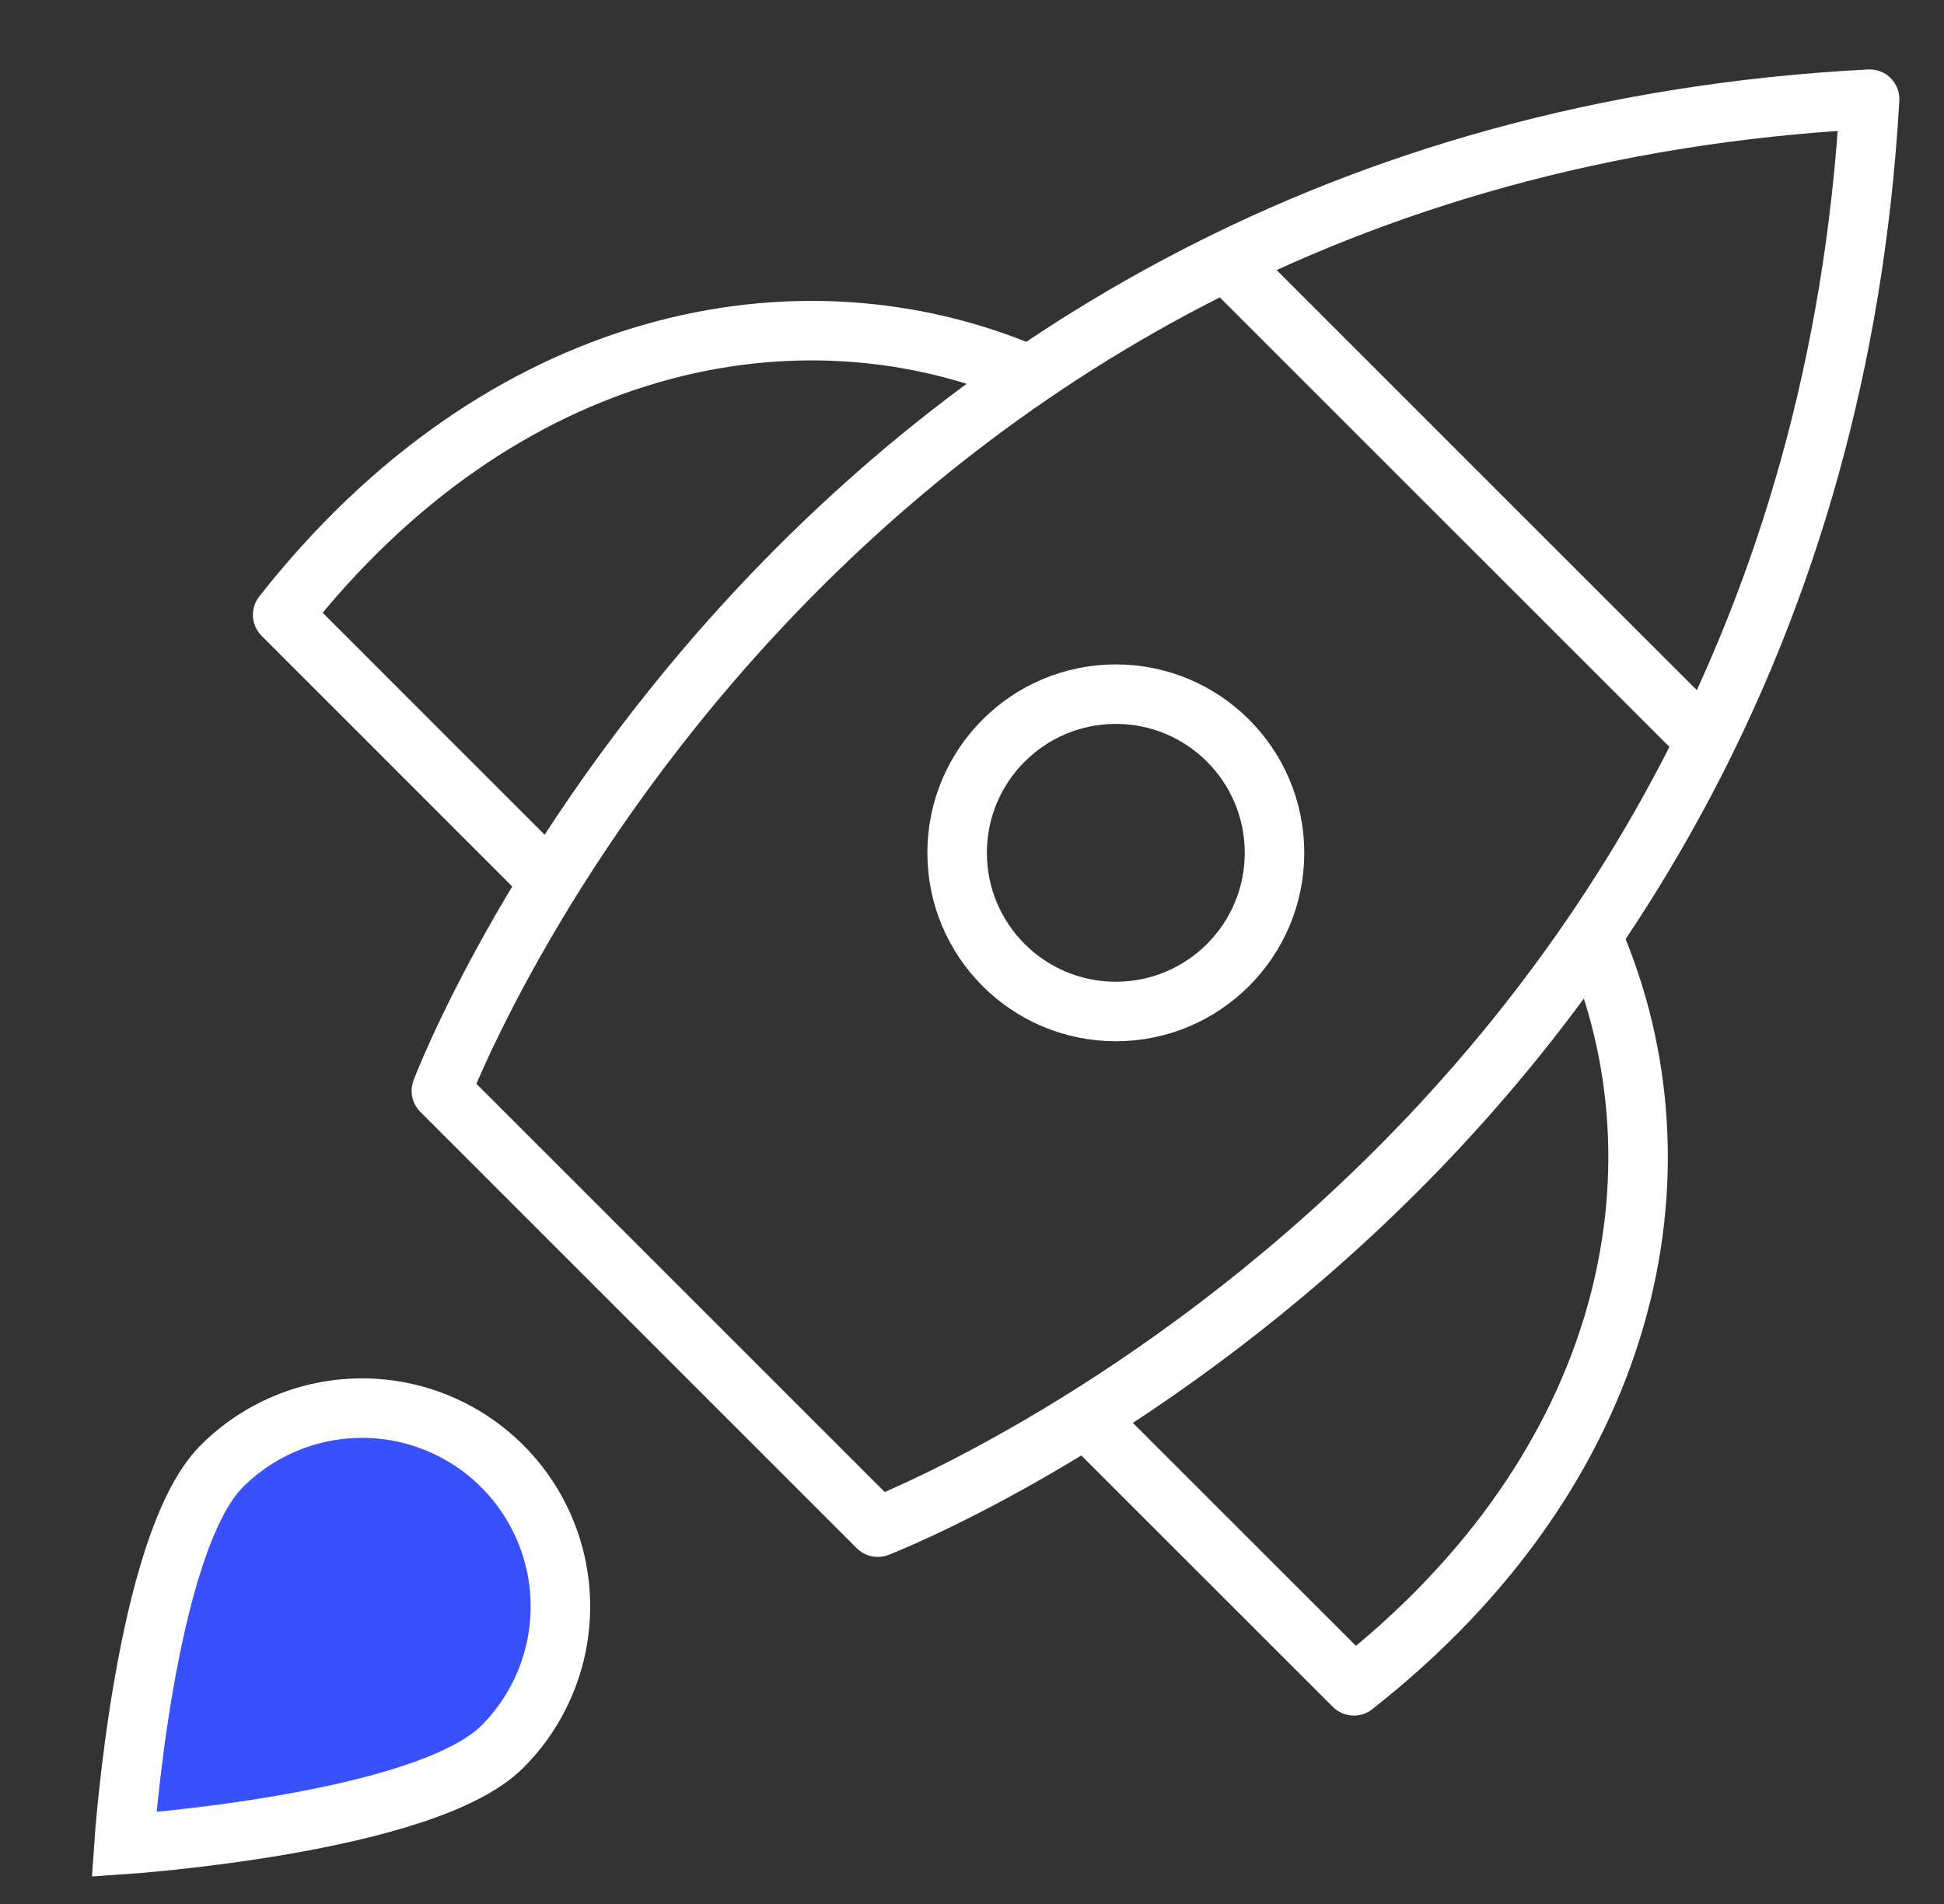
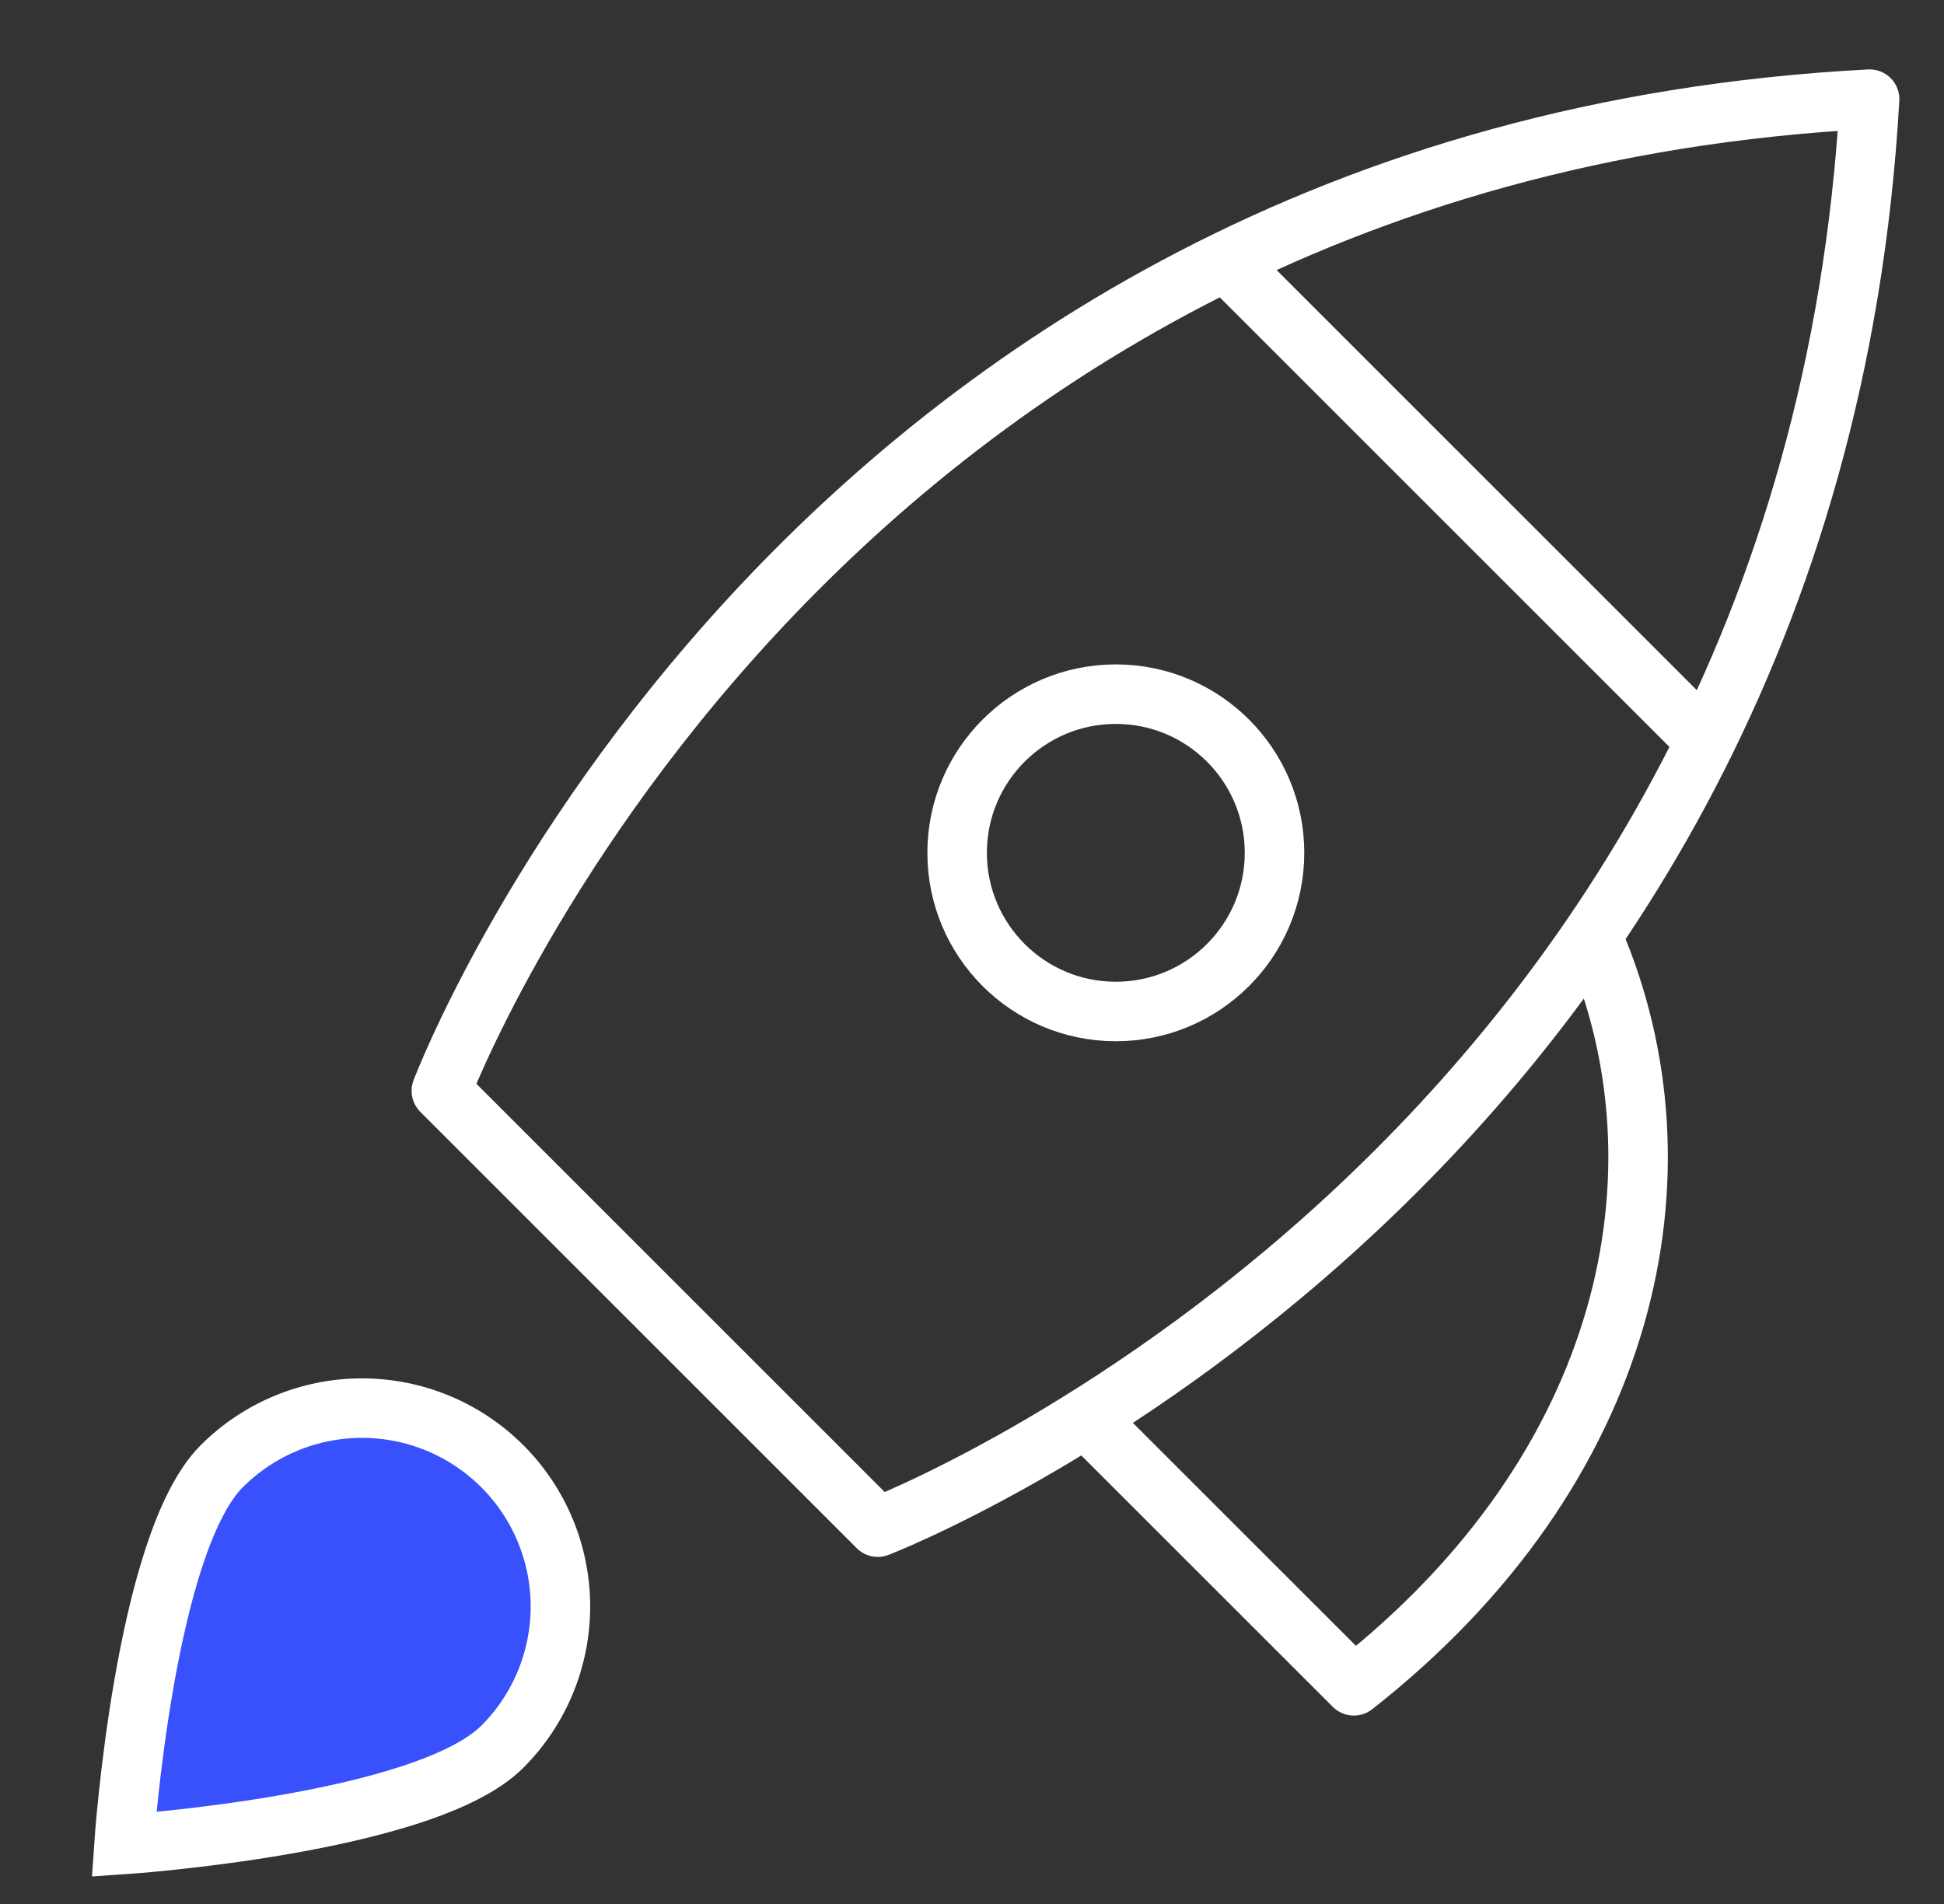
<svg xmlns="http://www.w3.org/2000/svg" width="49" height="48" viewBox="0 0 49 48" fill="none">
  <rect x="0" y="0" width="49" height="48" fill="#333333" stroke="none" />
  <path d="M30.895 6.586L42.992 18.682" stroke="white" stroke-width="1.5" stroke-miterlimit="10" />
-   <path d="M25.956 9.465C20.114 6.949 12.625 8.5 7.125 15.5L13.859 22.236" stroke="white" stroke-width="1.5" stroke-miterlimit="10" stroke-linejoin="round" />
  <path d="M40.16 23.669C42.676 29.511 41.125 37 34.125 42.5L27.389 35.766" stroke="white" stroke-width="1.5" stroke-miterlimit="10" stroke-linejoin="round" />
  <path d="M22.125 38.5L11.125 27.5C11.125 27.5 20.019 3.914 47.125 2.5C45.593 29.488 22.125 38.5 22.125 38.5Z" stroke="white" stroke-width="1.5" stroke-miterlimit="10" stroke-linecap="square" stroke-linejoin="round" />
  <path d="M28.125 25.5C30.334 25.5 32.125 23.709 32.125 21.5C32.125 19.291 30.334 17.5 28.125 17.5C25.916 17.5 24.125 19.291 24.125 21.5C24.125 23.709 25.916 25.5 28.125 25.5Z" stroke="white" stroke-width="1.5" stroke-miterlimit="10" stroke-linecap="square" stroke-linejoin="round" />
  <path d="M5.589 36.964C6.527 36.026 7.799 35.499 9.125 35.499C10.451 35.499 11.723 36.026 12.661 36.964C13.599 37.902 14.126 39.174 14.126 40.5C14.126 41.826 13.599 43.098 12.661 44.036C10.708 45.988 3.125 46.5 3.125 46.5C3.125 46.5 3.637 38.917 5.589 36.964Z" fill="#3851FC" stroke="white" stroke-width="1.5" stroke-miterlimit="10" stroke-linecap="square" />
</svg>